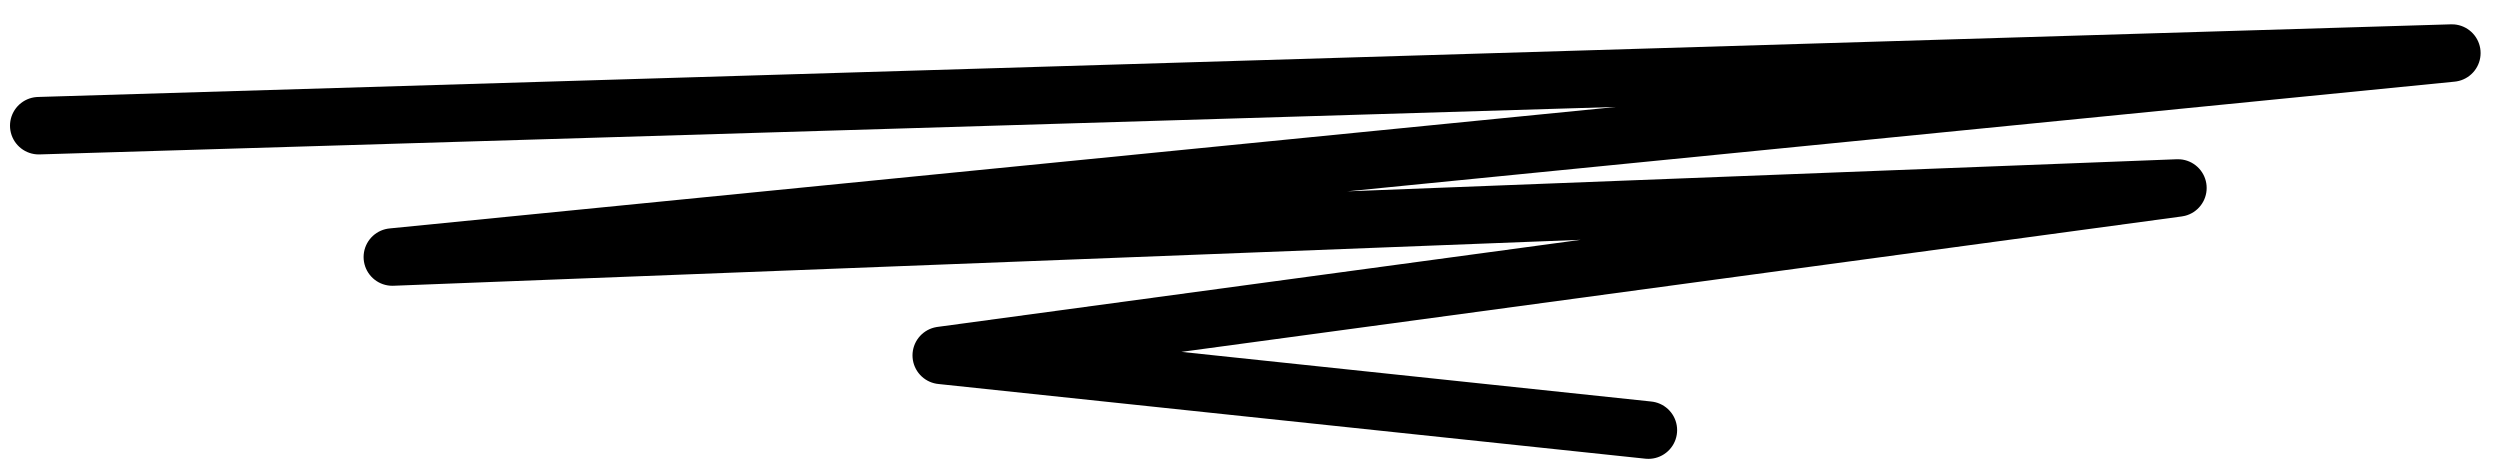
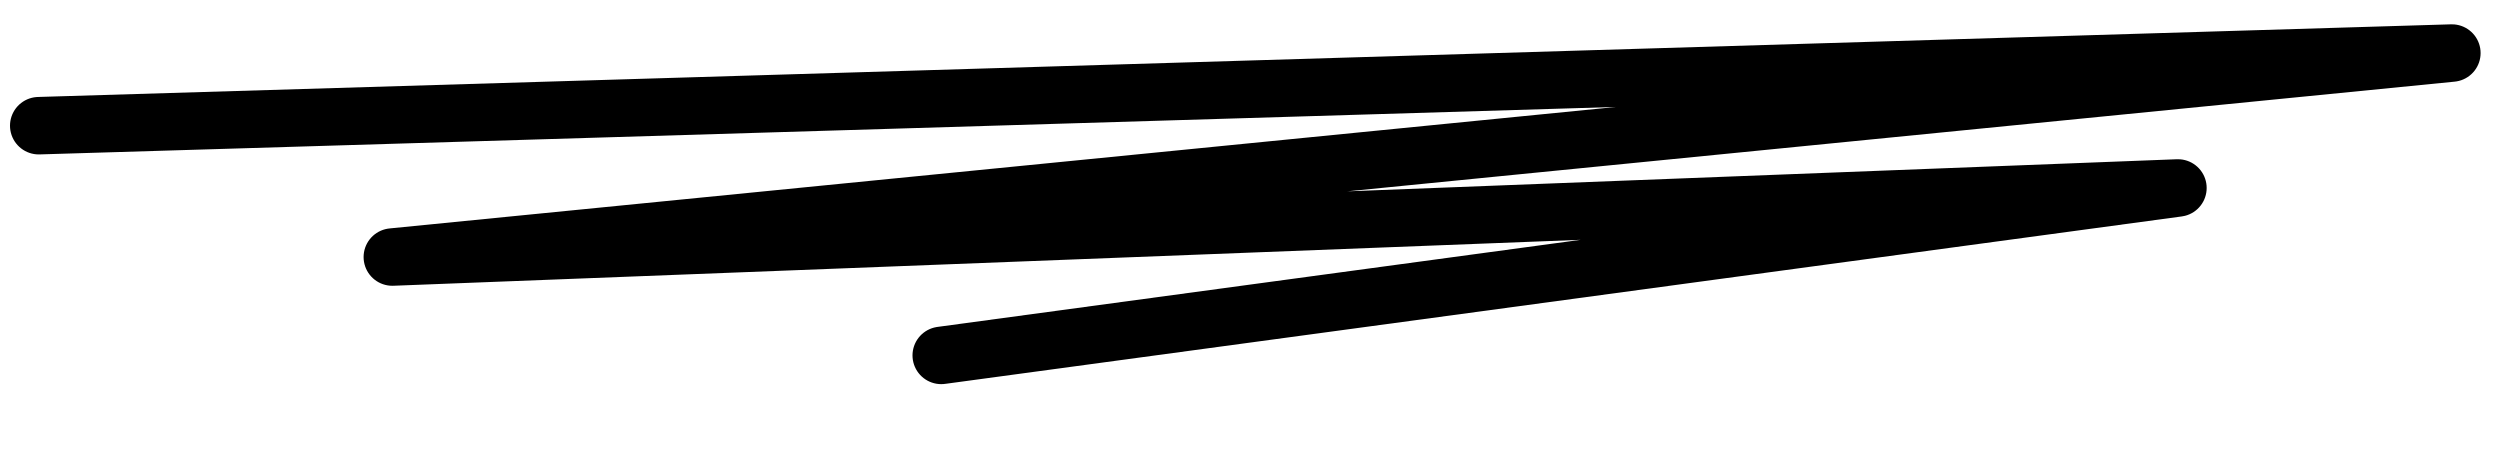
<svg xmlns="http://www.w3.org/2000/svg" width="87" height="16" viewBox="0 0 87 16" fill="none">
-   <path d="M1.348 4.374L85.325 1.846L13.653 8.945L75.792 6.541L32.755 12.368L57.364 14.968" stroke="#85BA04" style="stroke:#85BA04;stroke:color(display-p3 0.522 0.729 0.016);stroke-opacity:1;" stroke-width="2" stroke-linecap="round" stroke-linejoin="round" />
+   <path d="M1.348 4.374L85.325 1.846L13.653 8.945L75.792 6.541L32.755 12.368" stroke="#85BA04" style="stroke:#85BA04;stroke:color(display-p3 0.522 0.729 0.016);stroke-opacity:1;" stroke-width="2" stroke-linecap="round" stroke-linejoin="round" />
</svg>